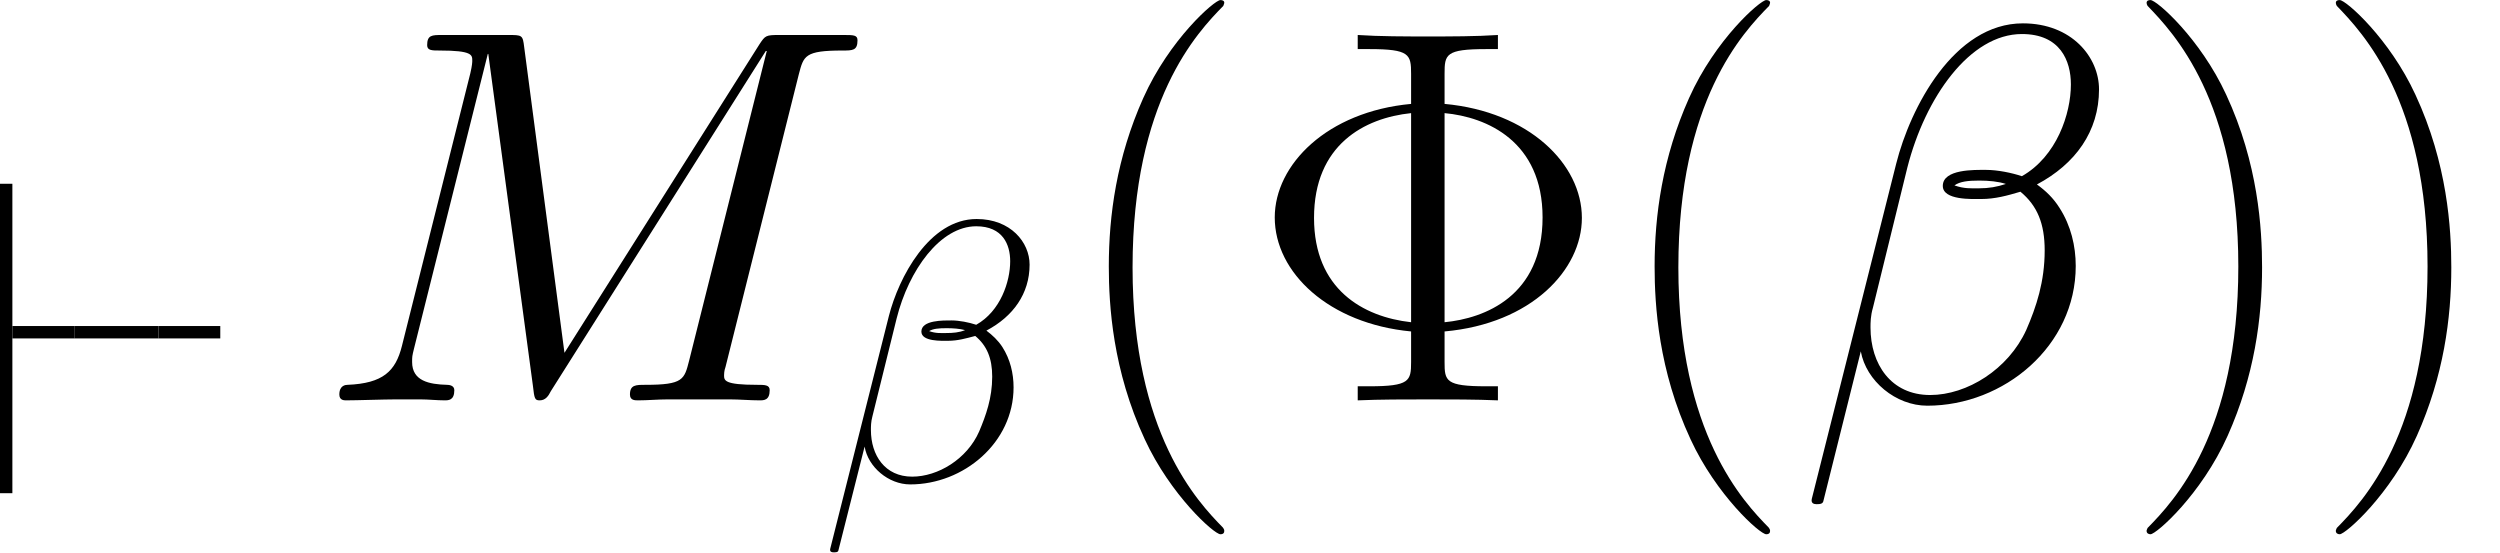
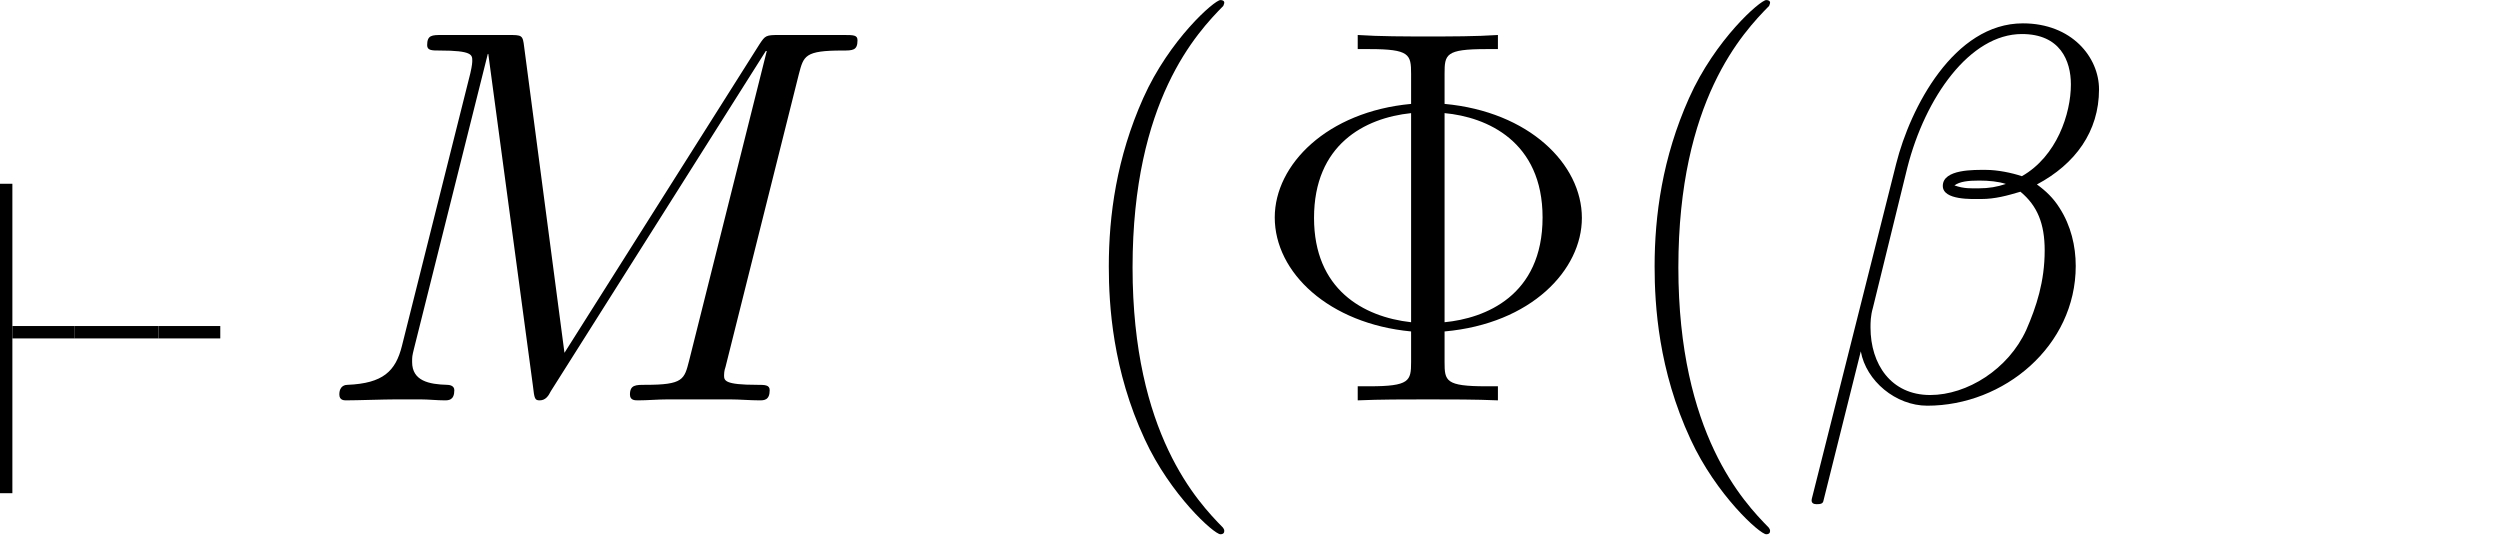
<svg xmlns="http://www.w3.org/2000/svg" xmlns:xlink="http://www.w3.org/1999/xlink" width="80.51pt" height="17.8pt" viewBox="0 0 80.51 17.8" version="1.1">
  <defs>
    <g>
      <symbol overflow="visible" id="glyph0-0">
        <path style="stroke:none;" d="" />
      </symbol>
      <symbol overflow="visible" id="glyph0-1">
        <path style="stroke:none;" d="M 15.641 -10.5 C 15.797 -11.094 15.828 -11.266 17.047 -11.266 C 17.375 -11.266 17.531 -11.266 17.531 -11.594 C 17.531 -11.766 17.406 -11.766 17.078 -11.766 L 15.016 -11.766 C 14.578 -11.766 14.562 -11.75 14.375 -11.469 L 8.094 -1.531 L 6.797 -11.375 C 6.75 -11.766 6.734 -11.766 6.281 -11.766 L 4.156 -11.766 C 3.828 -11.766 3.672 -11.766 3.672 -11.438 C 3.672 -11.266 3.828 -11.266 4.078 -11.266 C 5.125 -11.266 5.125 -11.125 5.125 -10.938 C 5.125 -10.906 5.125 -10.797 5.062 -10.531 L 2.859 -1.75 C 2.656 -0.938 2.25 -0.547 1.109 -0.5 C 1.047 -0.5 0.844 -0.484 0.844 -0.188 C 0.844 0 1 0 1.062 0 C 1.406 0 2.297 -0.031 2.641 -0.031 L 3.469 -0.031 C 3.703 -0.031 4 0 4.234 0 C 4.359 0 4.547 0 4.547 -0.328 C 4.547 -0.484 4.375 -0.5 4.312 -0.5 C 3.734 -0.516 3.188 -0.625 3.188 -1.234 C 3.188 -1.406 3.188 -1.422 3.25 -1.672 L 5.625 -11.156 L 5.641 -11.156 L 7.078 -0.469 C 7.125 -0.047 7.141 0 7.297 0 C 7.484 0 7.578 -0.141 7.656 -0.297 L 14.578 -11.25 L 14.609 -11.25 L 12.109 -1.281 C 11.953 -0.672 11.922 -0.5 10.703 -0.5 C 10.391 -0.5 10.203 -0.5 10.203 -0.188 C 10.203 0 10.359 0 10.469 0 C 10.766 0 11.109 -0.031 11.406 -0.031 L 13.438 -0.031 C 13.719 -0.031 14.078 0 14.375 0 C 14.516 0 14.703 0 14.703 -0.328 C 14.703 -0.5 14.547 -0.5 14.297 -0.5 C 13.234 -0.5 13.234 -0.641 13.234 -0.812 C 13.234 -0.828 13.234 -0.953 13.281 -1.078 Z M 15.641 -10.5 " />
      </symbol>
      <symbol overflow="visible" id="glyph0-2">
        <path style="stroke:none;" d="M 9.75 -10.016 C 9.75 -11.047 8.875 -12.141 7.297 -12.141 C 5.078 -12.141 3.672 -9.422 3.219 -7.625 L 0.5 3.172 C 0.469 3.312 0.562 3.344 0.656 3.344 C 0.781 3.344 0.859 3.328 0.875 3.234 L 2.078 -1.578 C 2.25 -0.625 3.203 0.172 4.219 0.172 C 6.688 0.172 9 -1.75 9 -4.328 C 9 -4.969 8.844 -5.625 8.484 -6.188 C 8.281 -6.516 8.031 -6.75 7.75 -6.953 C 8.984 -7.609 9.75 -8.656 9.75 -10.016 Z M 6.75 -6.969 C 6.469 -6.875 6.203 -6.828 5.875 -6.828 C 5.625 -6.828 5.406 -6.812 5.094 -6.922 C 5.266 -7.047 5.531 -7.078 5.891 -7.078 C 6.203 -7.078 6.516 -7.047 6.75 -6.969 Z M 8.844 -10.172 C 8.844 -9.234 8.391 -7.859 7.266 -7.219 C 6.938 -7.328 6.484 -7.422 6.109 -7.422 C 5.75 -7.422 4.719 -7.453 4.719 -6.906 C 4.719 -6.438 5.672 -6.484 5.953 -6.484 C 6.406 -6.484 6.797 -6.594 7.219 -6.719 C 7.766 -6.266 8 -5.688 8 -4.828 C 8 -3.828 7.734 -3.016 7.406 -2.266 C 6.828 -1 5.5 -0.172 4.312 -0.172 C 3.047 -0.172 2.391 -1.172 2.391 -2.344 C 2.391 -2.5 2.391 -2.719 2.469 -2.984 L 3.578 -7.5 C 4.156 -9.766 5.594 -11.797 7.266 -11.797 C 8.5 -11.797 8.844 -10.938 8.844 -10.172 Z M 8.844 -10.172 " />
      </symbol>
      <symbol overflow="visible" id="glyph1-0">
        <path style="stroke:none;" d="" />
      </symbol>
      <symbol overflow="visible" id="glyph1-1">
-         <path style="stroke:none;" d="M 6.766 -6.953 C 6.766 -7.672 6.156 -8.422 5.062 -8.422 C 3.531 -8.422 2.547 -6.531 2.234 -5.297 L 0.344 2.203 C 0.328 2.297 0.391 2.312 0.453 2.312 C 0.531 2.312 0.594 2.312 0.609 2.25 L 1.453 -1.094 C 1.562 -0.438 2.219 0.125 2.922 0.125 C 4.641 0.125 6.25 -1.219 6.25 -3 C 6.25 -3.453 6.141 -3.906 5.891 -4.297 C 5.75 -4.516 5.562 -4.688 5.375 -4.828 C 6.234 -5.281 6.766 -6.016 6.766 -6.953 Z M 4.688 -4.844 C 4.5 -4.766 4.297 -4.75 4.078 -4.75 C 3.906 -4.75 3.75 -4.734 3.531 -4.812 C 3.656 -4.891 3.844 -4.906 4.094 -4.906 C 4.297 -4.906 4.516 -4.891 4.688 -4.844 Z M 6.141 -7.062 C 6.141 -6.406 5.828 -5.453 5.047 -5.016 C 4.812 -5.094 4.5 -5.156 4.25 -5.156 C 4 -5.156 3.281 -5.172 3.281 -4.797 C 3.281 -4.469 3.938 -4.5 4.141 -4.5 C 4.453 -4.5 4.719 -4.578 5.016 -4.656 C 5.391 -4.344 5.562 -3.938 5.562 -3.344 C 5.562 -2.656 5.359 -2.094 5.141 -1.578 C 4.75 -0.688 3.812 -0.125 2.984 -0.125 C 2.109 -0.125 1.656 -0.812 1.656 -1.625 C 1.656 -1.734 1.656 -1.891 1.703 -2.062 L 2.484 -5.219 C 2.875 -6.781 3.891 -8.188 5.047 -8.188 C 5.906 -8.188 6.141 -7.594 6.141 -7.062 Z M 6.141 -7.062 " />
-       </symbol>
+         </symbol>
      <symbol overflow="visible" id="glyph2-0">
        <path style="stroke:none;" d="" />
      </symbol>
      <symbol overflow="visible" id="glyph2-1">
        <path style="stroke:none;" d="M 5.266 4.203 C 5.266 4.188 5.266 4.156 5.219 4.094 C 4.422 3.281 2.312 1.078 2.312 -4.281 C 2.312 -9.656 4.391 -11.844 5.234 -12.703 C 5.234 -12.719 5.266 -12.766 5.266 -12.812 C 5.266 -12.859 5.219 -12.891 5.141 -12.891 C 4.953 -12.891 3.5 -11.625 2.656 -9.734 C 1.797 -7.812 1.547 -5.953 1.547 -4.312 C 1.547 -3.062 1.672 -0.969 2.703 1.25 C 3.531 3.047 4.938 4.312 5.141 4.312 C 5.234 4.312 5.266 4.266 5.266 4.203 Z M 5.266 4.203 " />
      </symbol>
      <symbol overflow="visible" id="glyph2-2">
        <path style="stroke:none;" d="M 6.266 -2.219 C 9.062 -2.469 10.688 -4.203 10.688 -5.875 C 10.688 -7.609 8.984 -9.297 6.266 -9.547 L 6.266 -10.516 C 6.266 -11.141 6.297 -11.312 7.609 -11.312 L 7.984 -11.312 L 7.984 -11.766 C 7.281 -11.719 6.453 -11.719 5.734 -11.719 C 5.016 -11.719 4.172 -11.719 3.469 -11.766 L 3.469 -11.312 L 3.844 -11.312 C 5.141 -11.312 5.188 -11.141 5.188 -10.516 L 5.188 -9.547 C 2.484 -9.297 0.797 -7.594 0.797 -5.891 C 0.797 -4.109 2.547 -2.469 5.188 -2.219 L 5.188 -1.234 C 5.188 -0.625 5.141 -0.453 3.844 -0.453 L 3.469 -0.453 L 3.469 0 C 4.172 -0.031 5.016 -0.031 5.734 -0.031 C 6.453 -0.031 7.281 -0.031 7.984 0 L 7.984 -0.453 L 7.609 -0.453 C 6.297 -0.453 6.266 -0.625 6.266 -1.234 Z M 5.188 -2.516 C 3.641 -2.688 2.062 -3.578 2.062 -5.875 C 2.062 -8.234 3.688 -9.094 5.188 -9.25 Z M 6.266 -9.25 C 7.625 -9.125 9.422 -8.344 9.422 -5.891 C 9.422 -3.359 7.562 -2.641 6.266 -2.516 Z M 6.266 -9.25 " />
      </symbol>
      <symbol overflow="visible" id="glyph2-3">
        <path style="stroke:none;" d="M 4.531 -4.281 C 4.531 -5.531 4.406 -7.625 3.375 -9.844 C 2.547 -11.641 1.141 -12.891 0.938 -12.891 C 0.875 -12.891 0.812 -12.875 0.812 -12.797 C 0.812 -12.766 0.828 -12.734 0.844 -12.703 C 1.672 -11.844 3.766 -9.656 3.766 -4.312 C 3.766 1.062 1.688 3.25 0.844 4.109 C 0.828 4.156 0.812 4.172 0.812 4.203 C 0.812 4.281 0.875 4.312 0.938 4.312 C 1.125 4.312 2.578 3.031 3.422 1.141 C 4.281 -0.781 4.531 -2.641 4.531 -4.281 Z M 4.531 -4.281 " />
      </symbol>
    </g>
    <clipPath id="clip1">
      <path d="M 26 7 L 34 7 L 34 17.801 L 26 17.801 Z M 26 7 " />
    </clipPath>
    <clipPath id="clip2">
      <path d="M 35 0 L 58 0 L 58 17.801 L 35 17.801 Z M 35 0 " />
    </clipPath>
    <clipPath id="clip3">
-       <path d="M 69 0 L 79 0 L 79 17.801 L 69 17.801 Z M 69 0 " />
-     </clipPath>
+       </clipPath>
  </defs>
  <g id="surface1">
    <path style="fill:none;stroke-width:0.399;stroke-linecap:butt;stroke-linejoin:miter;stroke:rgb(0%,0%,0%);stroke-opacity:1;stroke-miterlimit:10;" d="M -71.801 56.114 L -71.801 66.079 " transform="matrix(1,0,0,-1,72,71.997)" />
    <path style="fill:none;stroke-width:0.399;stroke-linecap:butt;stroke-linejoin:miter;stroke:rgb(0%,0%,0%);stroke-opacity:1;stroke-miterlimit:10;" d="M -71.602 61.298 L -69.609 61.298 " transform="matrix(1,0,0,-1,72,71.997)" />
    <path style="fill:none;stroke-width:0.399;stroke-linecap:butt;stroke-linejoin:miter;stroke:rgb(0%,0%,0%);stroke-opacity:1;stroke-miterlimit:10;" d="M -69.609 61.298 L -66.898 61.298 " transform="matrix(1,0,0,-1,72,71.997)" />
    <path style="fill:none;stroke-width:0.399;stroke-linecap:butt;stroke-linejoin:miter;stroke:rgb(0%,0%,0%);stroke-opacity:1;stroke-miterlimit:10;" d="M -66.898 61.298 L -64.906 61.298 " transform="matrix(1,0,0,-1,72,71.997)" />
    <g style="fill:rgb(0%,0%,0%);fill-opacity:1;">
      <use xlink:href="#glyph0-1" x="10.084" y="12.893" />
    </g>
    <g clip-path="url(#clip1)" clip-rule="nonzero">
      <g style="fill:rgb(0%,0%,0%);fill-opacity:1;">
        <use xlink:href="#glyph1-1" x="26.391" y="15.475" />
      </g>
    </g>
    <g clip-path="url(#clip2)" clip-rule="nonzero">
      <g style="fill:rgb(0%,0%,0%);fill-opacity:1;">
        <use xlink:href="#glyph2-1" x="34.161" y="12.893" />
        <use xlink:href="#glyph2-2" x="40.255" y="12.893" />
        <use xlink:href="#glyph2-1" x="51.738" y="12.893" />
      </g>
    </g>
    <g style="fill:rgb(0%,0%,0%);fill-opacity:1;">
      <use xlink:href="#glyph0-2" x="57.847" y="12.893" />
    </g>
    <g clip-path="url(#clip3)" clip-rule="nonzero">
      <g style="fill:rgb(0%,0%,0%);fill-opacity:1;">
        <use xlink:href="#glyph2-3" x="68.317" y="12.893" />
        <use xlink:href="#glyph2-3" x="74.411" y="12.893" />
      </g>
    </g>
  </g>
</svg>